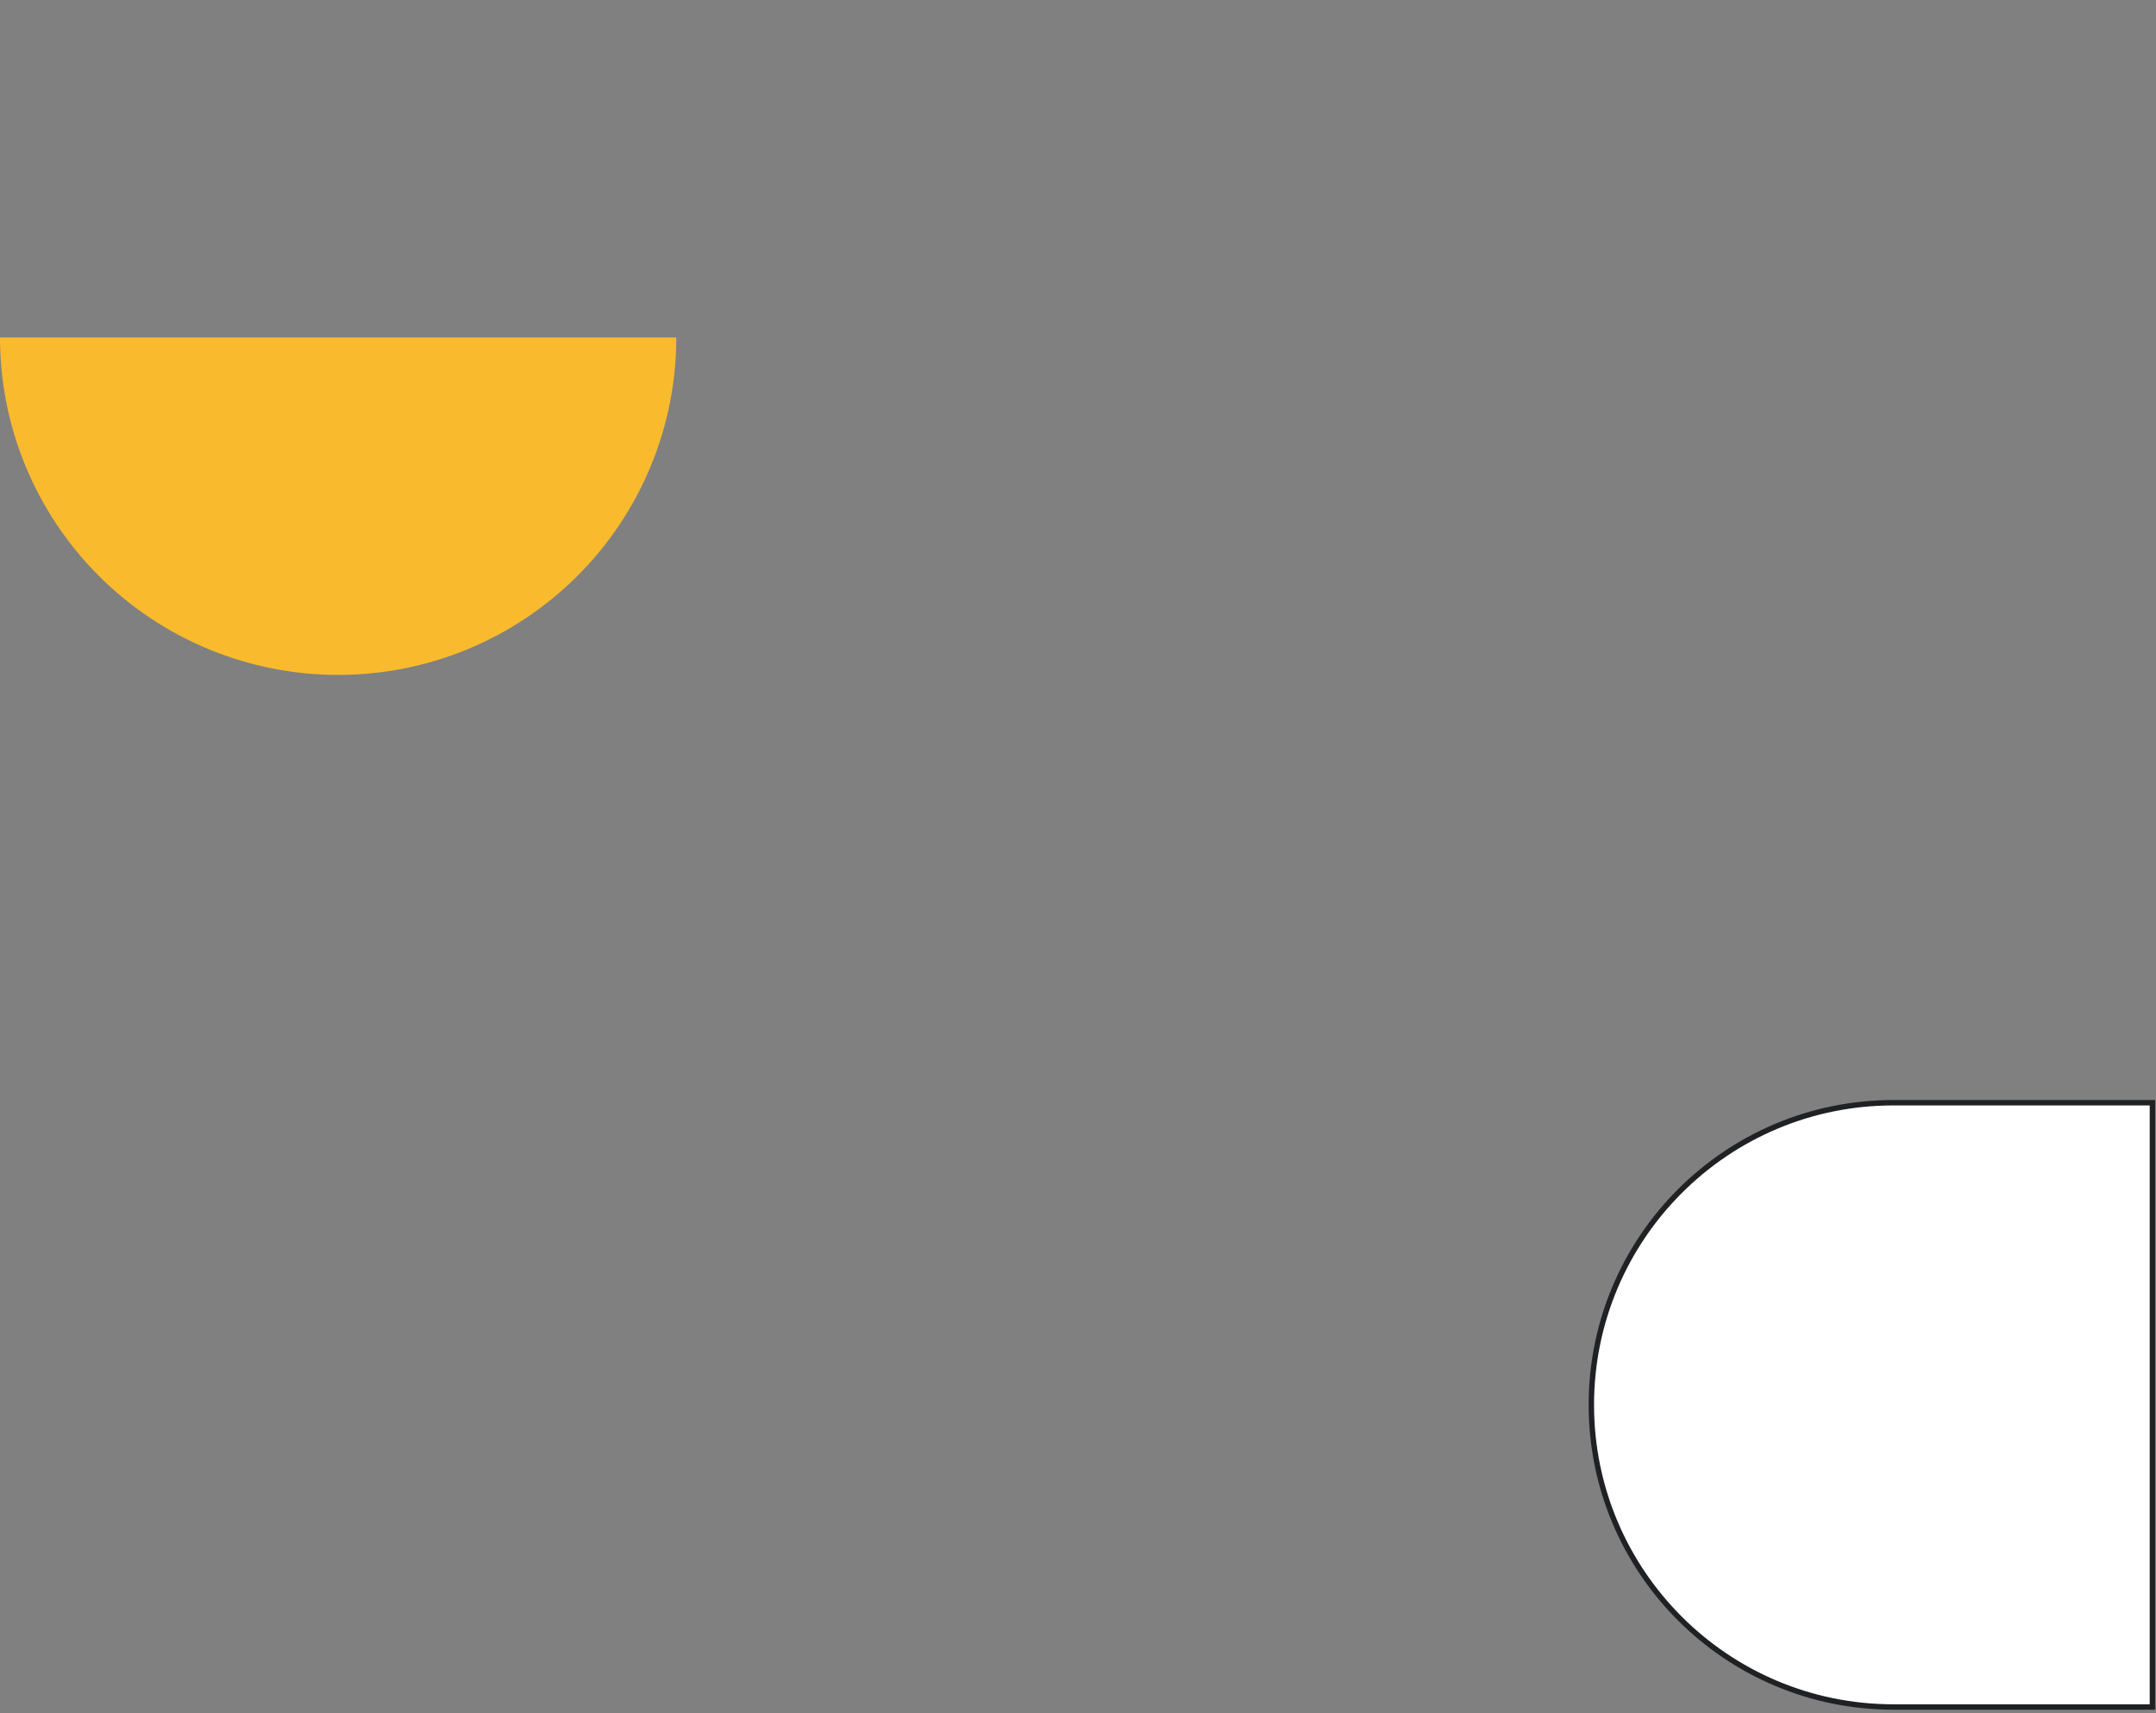
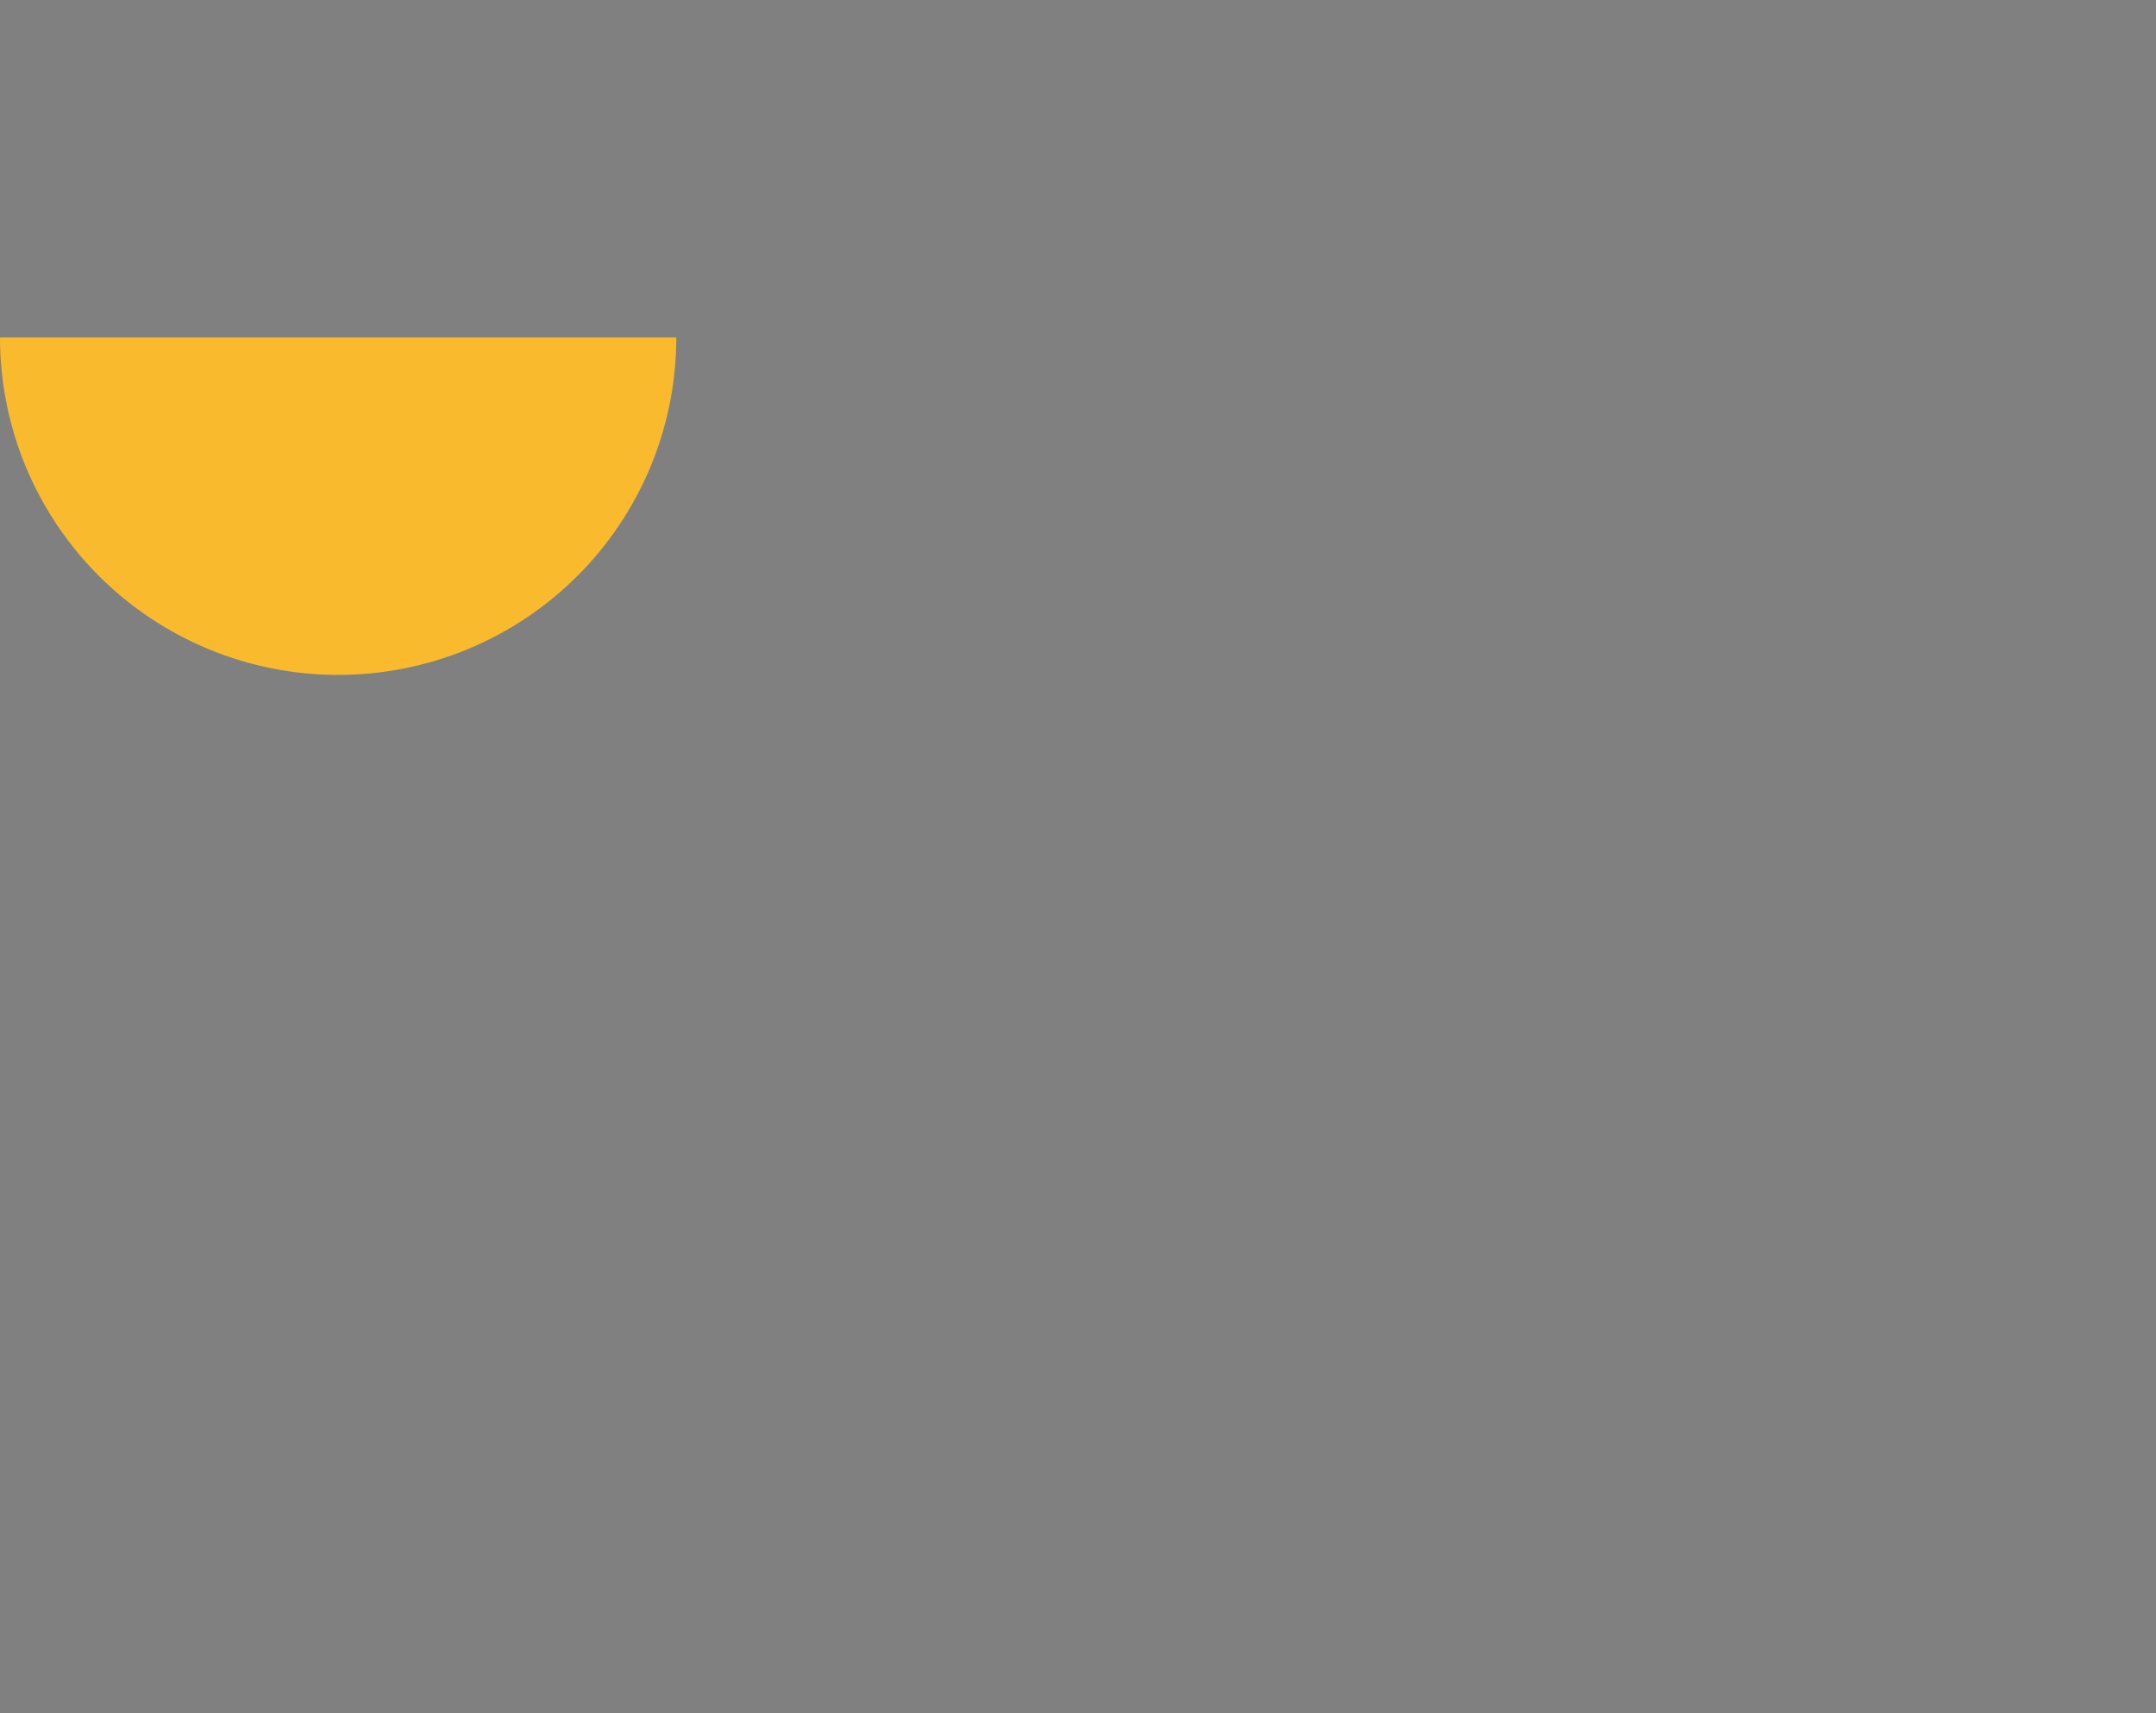
<svg xmlns="http://www.w3.org/2000/svg" fill="none" height="317" viewBox="0 0 399 317" width="399">
  <rect x="0" y="0" width="399" height="317" fill="#808080" stroke="none" />
  <path d="m125.161 62.442c0 8.2-1.619 16.32-4.764 23.896-3.145 7.576-7.755 14.459-13.566 20.258-5.811 5.798-12.71 10.397-20.302 13.535s-15.73 4.753-23.948 4.753c-8.218 0-16.356-1.615-23.948-4.753s-14.491-7.737-20.302-13.535c-5.811-5.799-10.421-12.682-13.566-20.258-3.145-7.576-4.764-15.696-4.764-23.896h62.58z" fill="#f9bb2d" />
-   <path d="m398.336 315.854h-47.929c-30.876 0-55.905-25.03-55.905-55.905 0-30.876 25.029-55.906 55.905-55.906h47.929z" fill="#fff" stroke="#202124" />
</svg>